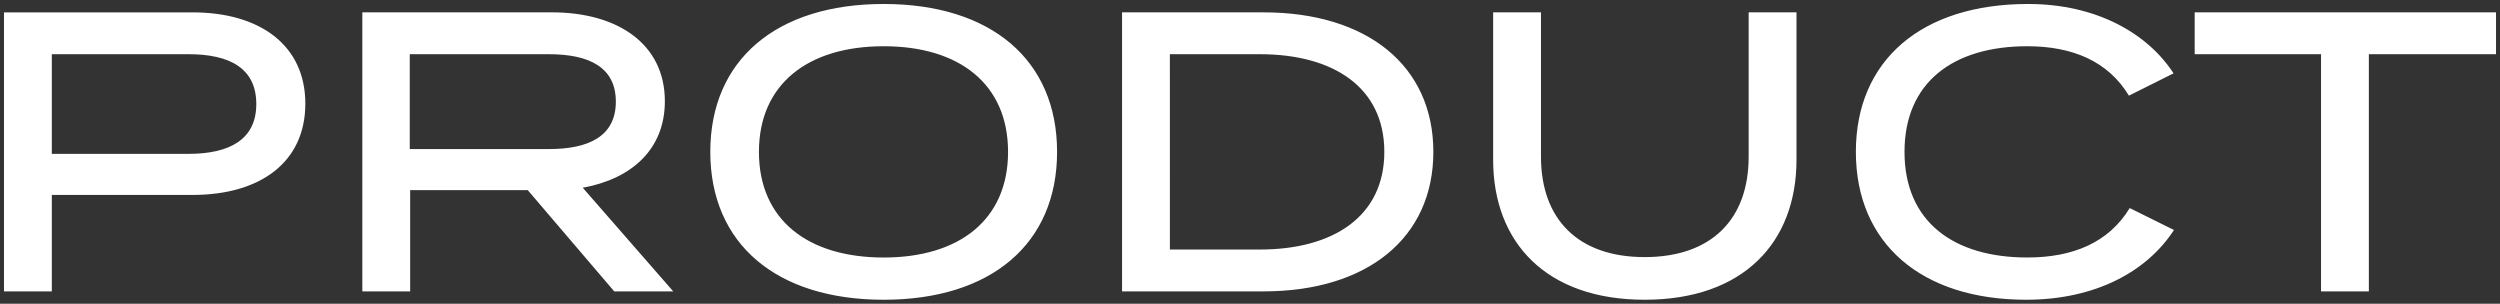
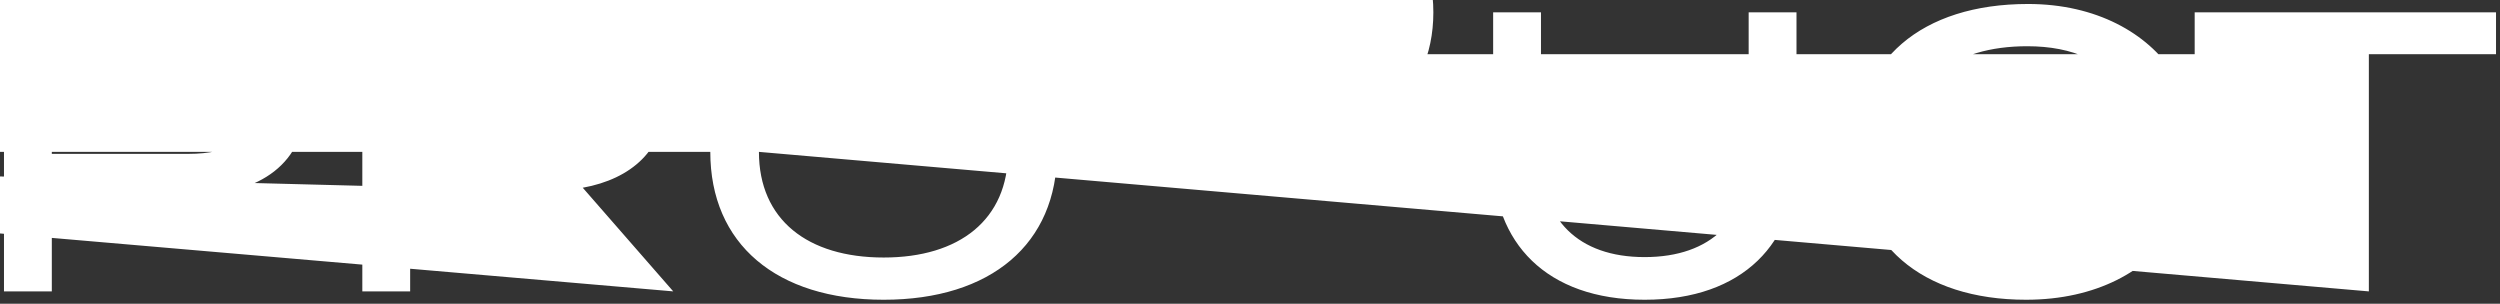
<svg xmlns="http://www.w3.org/2000/svg" width="313.6" height="38.102" viewBox="0 0 313.6 38.102">
  <rect x="0" y="0" width="313.6" height="38.102" fill="#333333" stroke="none" />
  <g transform="translate(-3849.5 -4019.501)">
-     <path d="M232.3,18.551C232.3,7.05,240.546,0,253.9,0c8.6,0,15,3.7,18.251,8.7l-5.6,2.8c-2.6-4.3-7.05-6.2-12.75-6.2-9.251,0-15.4,4.5-15.4,13.251S244.546,31.8,253.8,31.8c5.7,0,10.2-1.85,12.851-6.2l5.55,2.75c-3.3,5.1-9.7,8.75-18.552,8.75C240.546,37.1,232.3,30.052,232.3,18.551Zm-45.5,1V1.05h6v18.1c0,7.85,4.651,12.6,13,12.6,8.4,0,13.052-4.751,13.052-12.6V1.05h6v18.5C224.849,29.9,218.2,37.1,205.8,37.1,193.448,37.1,186.8,29.9,186.8,19.551Zm-98.2-1C88.6,7,96.9,0,110.349,0S132.1,7,132.1,18.551,123.8,37.1,110.349,37.1,88.6,30.1,88.6,18.551Zm6.1,0c0,8.5,6.1,13.252,15.651,13.252,9.5,0,15.6-4.751,15.6-13.252S119.85,5.3,110.349,5.3,94.7,10.05,94.7,18.551Zm195.95,17.5V6.3H274.8V1.049h37.8V6.3H296.649V36.052Zm-150.4,0v-35H158c13,0,21.3,6.7,21.3,17.5s-8.3,17.5-21.3,17.5Zm6-5.251h11.3c9.2,0,15.6-4.15,15.6-12.251S166.749,6.3,157.548,6.3h-11.3Zm-69.7,5.251L65.7,23.35H50.95v12.7h-6v-35h23.8C76.9,1.05,82.9,4.95,82.9,12.2c0,6.051-4.2,9.751-10.3,10.85l11.351,13ZM50.9,18.2H68.351c5,0,8.4-1.6,8.4-5.95s-3.4-5.95-8.4-5.95H50.9ZM0,36.052v-35H23.651c8.5,0,14.15,4.15,14.15,11.45,0,7.351-5.65,11.451-14.15,11.451H6v12.1ZM6,18.8h17.15c5.149,0,8.5-1.8,8.5-6.25,0-4.5-3.352-6.251-8.5-6.251H6Z" transform="translate(3850 4020.001)" fill="#fff" />
-     <path d="M110.349-.5c6.732,0,12.349,1.751,16.244,5.063,3.93,3.342,6.007,8.178,6.007,13.988s-2.077,10.647-6.007,13.988c-3.9,3.312-9.512,5.063-16.244,5.063S98,35.851,94.105,32.539C90.175,29.2,88.1,24.36,88.1,18.551S90.175,7.9,94.105,4.563C98,1.251,103.618-.5,110.349-.5Zm0,37.1c6.491,0,11.884-1.668,15.6-4.825a15.393,15.393,0,0,0,4.189-5.653,18.947,18.947,0,0,0,1.466-7.573,18.946,18.946,0,0,0-1.466-7.573,15.394,15.394,0,0,0-4.189-5.653C122.233,2.168,116.84.5,110.349.5s-11.884,1.668-15.6,4.825a15.4,15.4,0,0,0-4.189,5.653A18.944,18.944,0,0,0,89.1,18.551a18.945,18.945,0,0,0,1.466,7.573,15.394,15.394,0,0,0,4.189,5.653C98.465,34.933,103.858,36.6,110.349,36.6ZM253.9-.5a25.032,25.032,0,0,1,11.357,2.529,18.654,18.654,0,0,1,7.314,6.4l.305.469-6.514,3.256-.239-.395C263.729,7.8,259.583,5.8,253.8,5.8c-4.534,0-8.287,1.117-10.852,3.23a10.544,10.544,0,0,0-2.986,3.959,13.845,13.845,0,0,0-1.064,5.562,13.845,13.845,0,0,0,1.064,5.562,10.546,10.546,0,0,0,2.986,3.959c2.566,2.113,6.318,3.231,10.852,3.231a17.456,17.456,0,0,0,7.359-1.422,11.518,11.518,0,0,0,5.065-4.538l.238-.391,6.463,3.2-.3.471c-3.692,5.706-10.607,8.978-18.971,8.978-6.566,0-12.07-1.758-15.915-5.084-3.883-3.358-5.935-8.188-5.935-13.966s2.064-10.619,5.968-13.968C241.642,1.258,247.22-.5,253.9-.5Zm17.518,9.009a17.812,17.812,0,0,0-6.61-5.587A24.044,24.044,0,0,0,253.9.5c-6.435,0-11.788,1.674-15.482,4.842-3.676,3.153-5.619,7.72-5.619,13.209s1.933,10.048,5.589,13.21,8.939,4.841,15.261,4.841c7.786,0,14.242-2.928,17.818-8.055l-4.635-2.3C264.2,30.267,259.814,32.3,253.8,32.3c-4.769,0-8.741-1.2-11.488-3.459a11.536,11.536,0,0,1-3.266-4.331,14.834,14.834,0,0,1-1.147-5.962,14.834,14.834,0,0,1,1.147-5.962,11.535,11.535,0,0,1,3.266-4.331C245.056,6,249.029,4.8,253.8,4.8c5.969,0,10.318,2.035,12.933,6.05ZM274.3.549h38.8V6.8H297.149V36.552h-7V6.8H274.3Zm37.8,1H275.3V5.8h15.851V35.552h5V5.8H312.1ZM-.5.55H23.651C32.687.55,38.3,5.129,38.3,12.5a10.837,10.837,0,0,1-4.079,8.875C31.66,23.387,28,24.451,23.651,24.451H6.5v12.1h-7Zm24.151,22.9c4.128,0,7.57-.99,9.953-2.862a9.334,9.334,0,0,0,2.728-3.41A10.975,10.975,0,0,0,37.3,12.5a10.906,10.906,0,0,0-.969-4.657A9.384,9.384,0,0,0,33.6,4.431c-2.392-1.884-5.833-2.88-9.953-2.88H.5v34h5v-12.1ZM44.45.55h24.3c4.235,0,7.843,1.022,10.432,2.956A10.423,10.423,0,0,1,83.4,12.2a11.411,11.411,0,0,1-.788,4.28,10.046,10.046,0,0,1-2.22,3.355,13.891,13.891,0,0,1-6.85,3.534L85.052,36.552H76.321L65.47,23.85H51.45v12.7h-7Zm38.4,35L71.644,22.715l.868-.157C78.8,21.426,82.4,17.65,82.4,12.2a10.174,10.174,0,0,0-1.012-4.578,9.3,9.3,0,0,0-2.806-3.315C76.169,2.5,72.768,1.55,68.75,1.55H45.45v34h5V22.85H65.931l10.85,12.7Zm56.9-35H158c6.513,0,11.991,1.664,15.842,4.813A16.414,16.414,0,0,1,179.8,18.551a16.415,16.415,0,0,1-5.958,13.188c-3.851,3.149-9.329,4.813-15.842,4.813H139.748Zm18.251,35c6.279,0,11.538-1.586,15.209-4.587A15.445,15.445,0,0,0,178.8,18.551a15.444,15.444,0,0,0-5.591-12.413c-3.67-3-8.93-4.587-15.209-4.587H140.748v34Zm28.3-35h7v18.6c0,7.69,4.556,12.1,12.5,12.1a16.374,16.374,0,0,0,5.418-.837,10.477,10.477,0,0,0,3.908-2.377,10.085,10.085,0,0,0,2.4-3.778,14.856,14.856,0,0,0,.827-5.109V.55h7v19c0,5.348-1.739,9.849-5.028,13.017a16.872,16.872,0,0,1-6.148,3.718A25.139,25.139,0,0,1,205.8,37.6a24.981,24.981,0,0,1-8.346-1.315,16.84,16.84,0,0,1-6.133-3.719C188.033,29.4,186.3,24.9,186.3,19.551Zm6,1h-5v18c0,5.068,1.631,9.32,4.716,12.3a15.849,15.849,0,0,0,5.773,3.5A23.989,23.989,0,0,0,205.8,36.6a24.146,24.146,0,0,0,8.042-1.258,15.88,15.88,0,0,0,5.787-3.5c3.089-2.975,4.722-7.227,4.722-12.3v-18h-5v17.6a15.847,15.847,0,0,1-.888,5.452,11.076,11.076,0,0,1-2.637,4.149,11.468,11.468,0,0,1-4.277,2.606,17.365,17.365,0,0,1-5.749.893,17.2,17.2,0,0,1-5.72-.893,11.437,11.437,0,0,1-4.262-2.607,11.094,11.094,0,0,1-2.631-4.148,15.865,15.865,0,0,1-.888-5.452ZM110.349,4.8c4.841,0,8.881,1.229,11.683,3.553a11.7,11.7,0,0,1,3.274,4.34,14.493,14.493,0,0,1,1.144,5.858,14.494,14.494,0,0,1-1.144,5.858,11.705,11.705,0,0,1-3.274,4.341c-2.8,2.325-6.842,3.553-11.683,3.553-4.862,0-8.917-1.229-11.726-3.553a11.7,11.7,0,0,1-3.281-4.341A14.479,14.479,0,0,1,94.2,18.551a12.713,12.713,0,0,1,4.444-10.2C101.456,6.028,105.5,4.8,110.349,4.8Zm0,26.5c4.6,0,8.424-1.149,11.044-3.323a10.715,10.715,0,0,0,3-3.973,13.5,13.5,0,0,0,1.059-5.456A13.5,13.5,0,0,0,124.39,13.1a10.713,10.713,0,0,0-3-3.973c-2.62-2.174-6.439-3.323-11.044-3.323s-8.437,1.149-11.07,3.323A10.738,10.738,0,0,0,96.265,13.1,13.423,13.423,0,0,0,95.2,18.551a13.488,13.488,0,0,0,1.06,5.455,10.7,10.7,0,0,0,3,3.973C101.888,30.153,105.722,31.3,110.349,31.3ZM5.5,5.8h17.65a11.564,11.564,0,0,1,6.461,1.523,5.9,5.9,0,0,1,2.54,5.228c0,3.079-1.561,6.75-9,6.75H5.5Zm17.65,12.5a10.557,10.557,0,0,0,5.9-1.37,4.889,4.889,0,0,0,2.1-4.38,4.9,4.9,0,0,0-2.1-4.4,10.628,10.628,0,0,0-5.9-1.352H6.5V18.3ZM50.4,5.8H68.351A11.843,11.843,0,0,1,74.7,7.223a5.574,5.574,0,0,1,2.556,5.027A5.574,5.574,0,0,1,74.7,17.277,11.843,11.843,0,0,1,68.351,18.7H50.4ZM68.351,17.7a10.907,10.907,0,0,0,5.805-1.265,4.575,4.575,0,0,0,2.095-4.185,4.575,4.575,0,0,0-2.095-4.185A10.907,10.907,0,0,0,68.351,6.8H51.4V17.7Zm77.4-11.9h11.8c4.76,0,8.754,1.1,11.55,3.187A10.967,10.967,0,0,1,172.455,13a12.579,12.579,0,0,1,1.194,5.551,12.579,12.579,0,0,1-1.194,5.551,10.967,10.967,0,0,1-3.357,4.014c-2.8,2.085-6.791,3.187-11.55,3.187h-11.8Zm11.8,24.5c4.543,0,8.33-1.033,10.953-2.988a9.976,9.976,0,0,0,3.056-3.649,11.59,11.59,0,0,0,1.093-5.113,11.59,11.59,0,0,0-1.093-5.113A9.976,9.976,0,0,0,168.5,9.788C165.878,7.833,162.09,6.8,157.548,6.8h-10.8V30.3Z" transform="translate(3850 4020.001)" fill="rgba(0,0,0,0)" />
+     <path d="M232.3,18.551C232.3,7.05,240.546,0,253.9,0c8.6,0,15,3.7,18.251,8.7l-5.6,2.8c-2.6-4.3-7.05-6.2-12.75-6.2-9.251,0-15.4,4.5-15.4,13.251S244.546,31.8,253.8,31.8c5.7,0,10.2-1.85,12.851-6.2l5.55,2.75c-3.3,5.1-9.7,8.75-18.552,8.75C240.546,37.1,232.3,30.052,232.3,18.551Zm-45.5,1V1.05h6v18.1c0,7.85,4.651,12.6,13,12.6,8.4,0,13.052-4.751,13.052-12.6V1.05h6v18.5C224.849,29.9,218.2,37.1,205.8,37.1,193.448,37.1,186.8,29.9,186.8,19.551Zm-98.2-1C88.6,7,96.9,0,110.349,0S132.1,7,132.1,18.551,123.8,37.1,110.349,37.1,88.6,30.1,88.6,18.551Zm6.1,0c0,8.5,6.1,13.252,15.651,13.252,9.5,0,15.6-4.751,15.6-13.252S119.85,5.3,110.349,5.3,94.7,10.05,94.7,18.551ZV6.3H274.8V1.049h37.8V6.3H296.649V36.052Zm-150.4,0v-35H158c13,0,21.3,6.7,21.3,17.5s-8.3,17.5-21.3,17.5Zm6-5.251h11.3c9.2,0,15.6-4.15,15.6-12.251S166.749,6.3,157.548,6.3h-11.3Zm-69.7,5.251L65.7,23.35H50.95v12.7h-6v-35h23.8C76.9,1.05,82.9,4.95,82.9,12.2c0,6.051-4.2,9.751-10.3,10.85l11.351,13ZM50.9,18.2H68.351c5,0,8.4-1.6,8.4-5.95s-3.4-5.95-8.4-5.95H50.9ZM0,36.052v-35H23.651c8.5,0,14.15,4.15,14.15,11.45,0,7.351-5.65,11.451-14.15,11.451H6v12.1ZM6,18.8h17.15c5.149,0,8.5-1.8,8.5-6.25,0-4.5-3.352-6.251-8.5-6.251H6Z" transform="translate(3850 4020.001)" fill="#fff" />
  </g>
</svg>